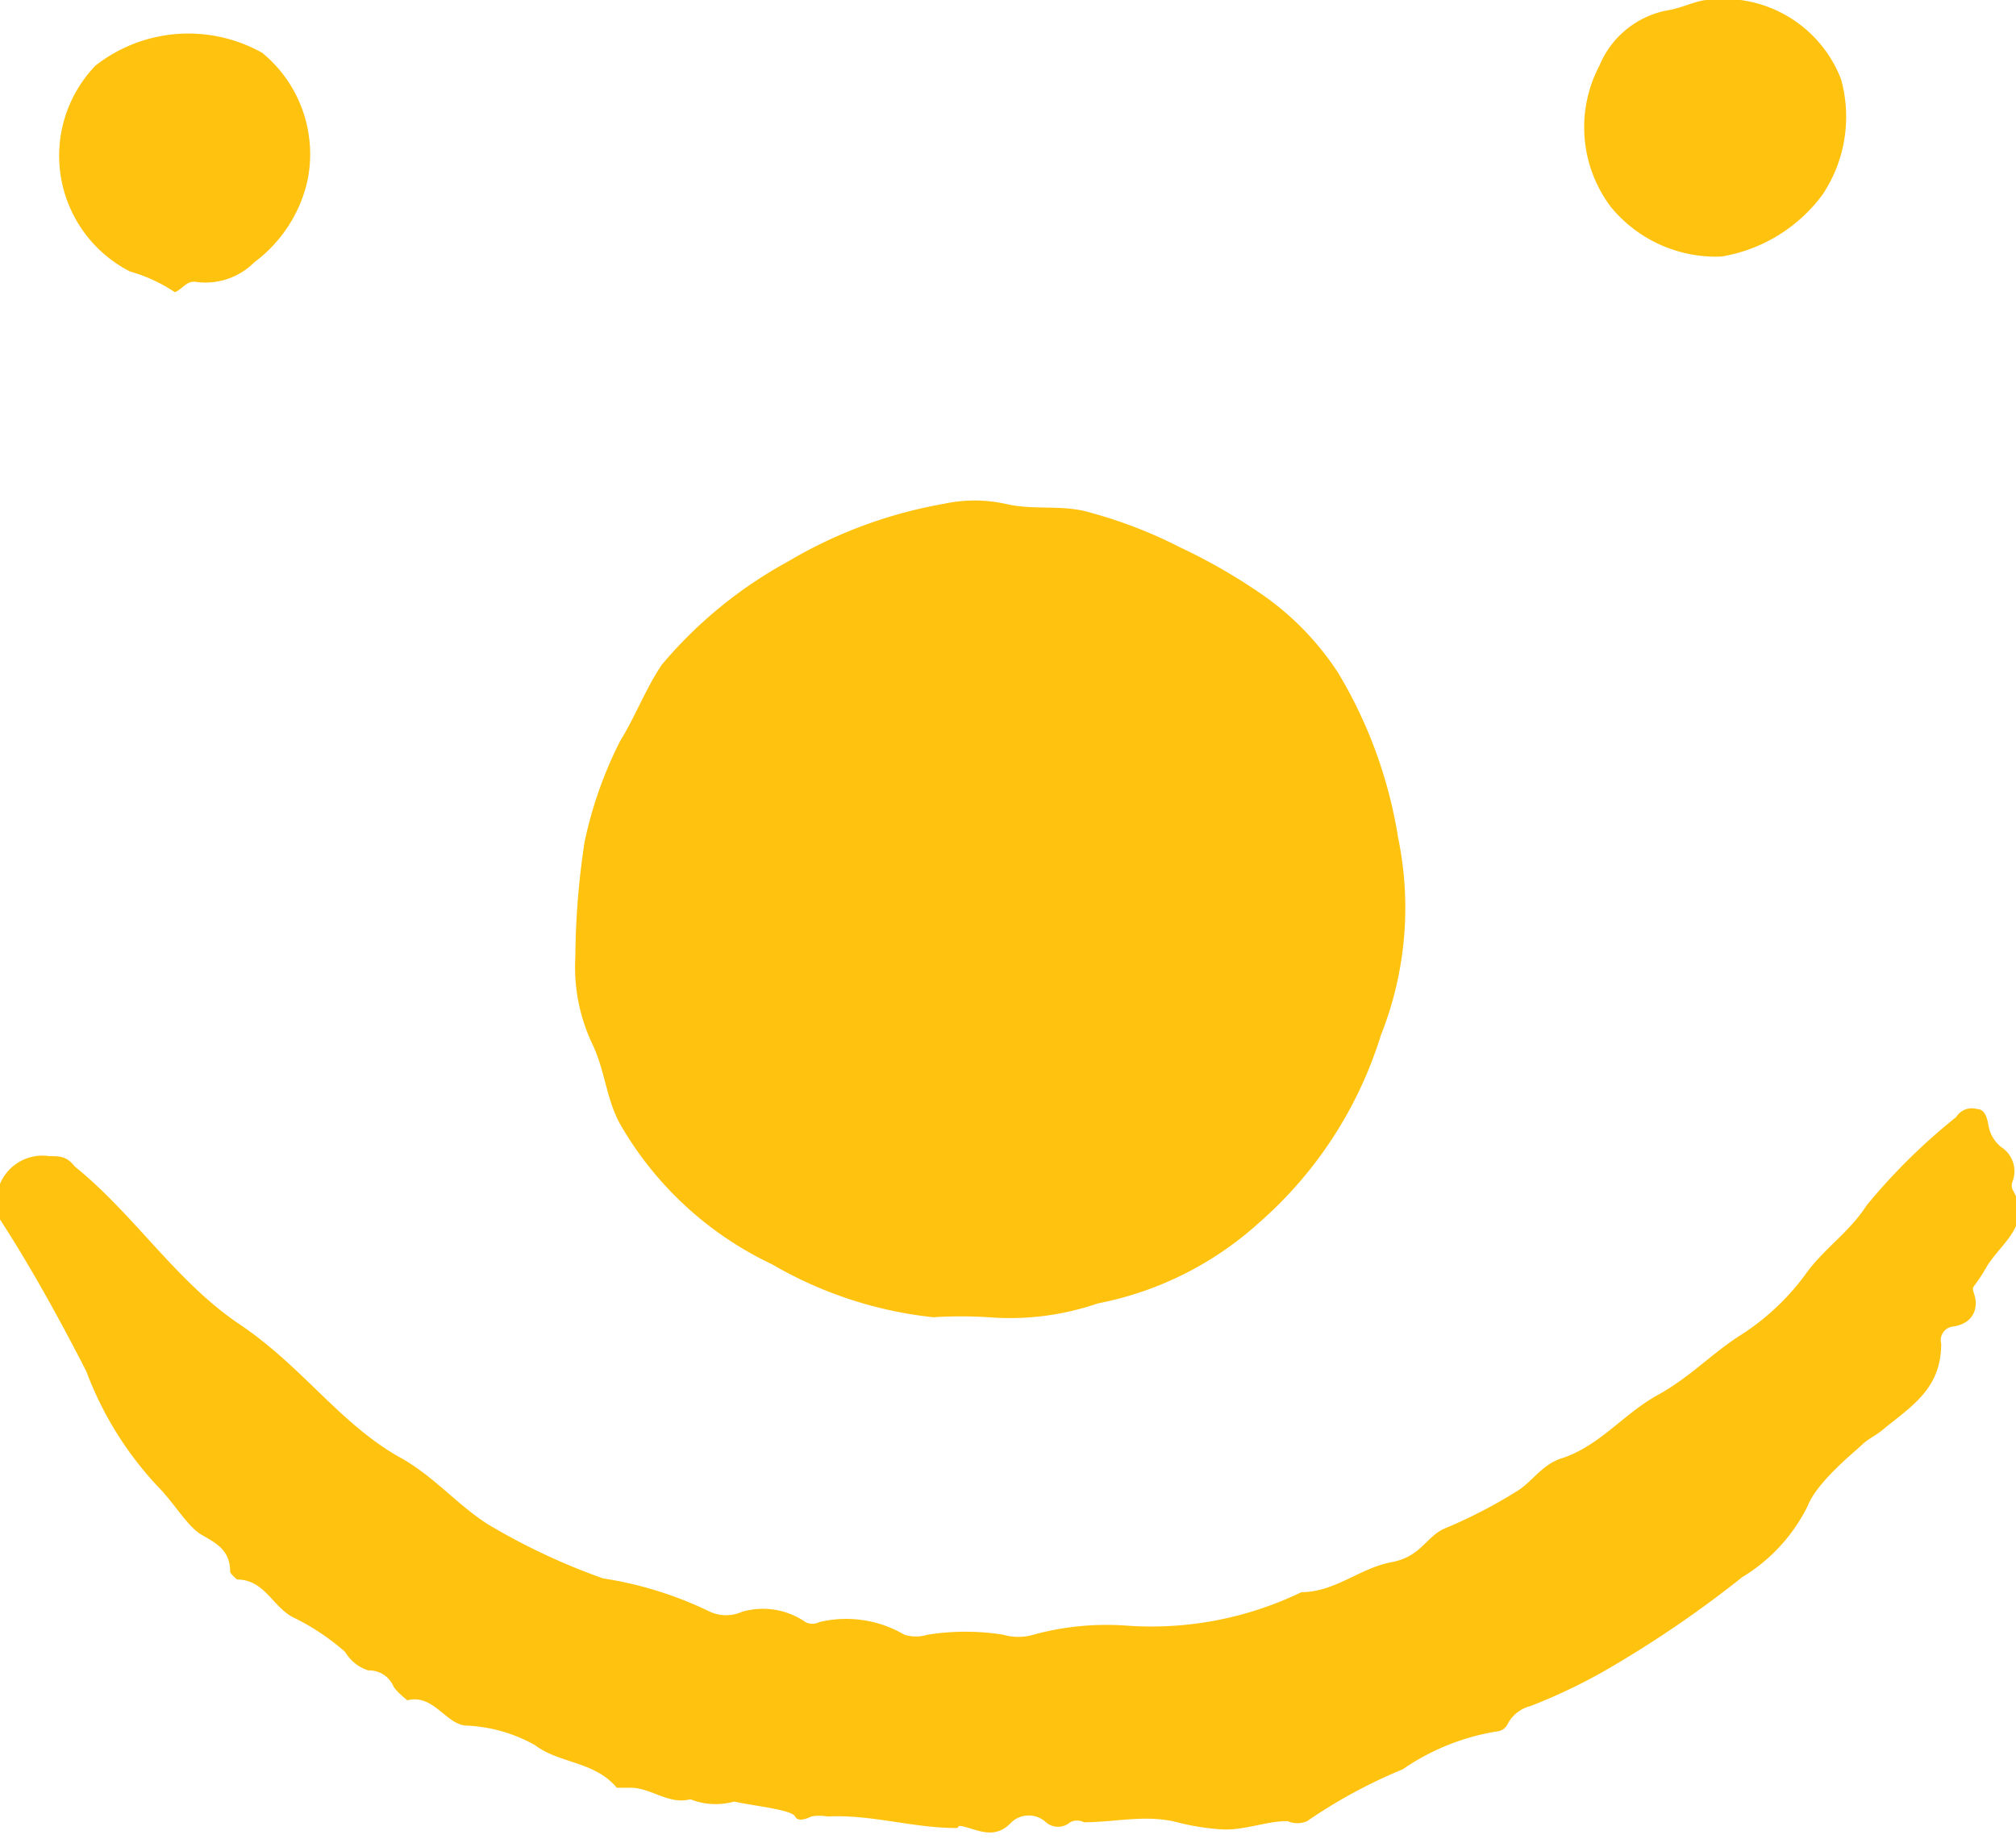
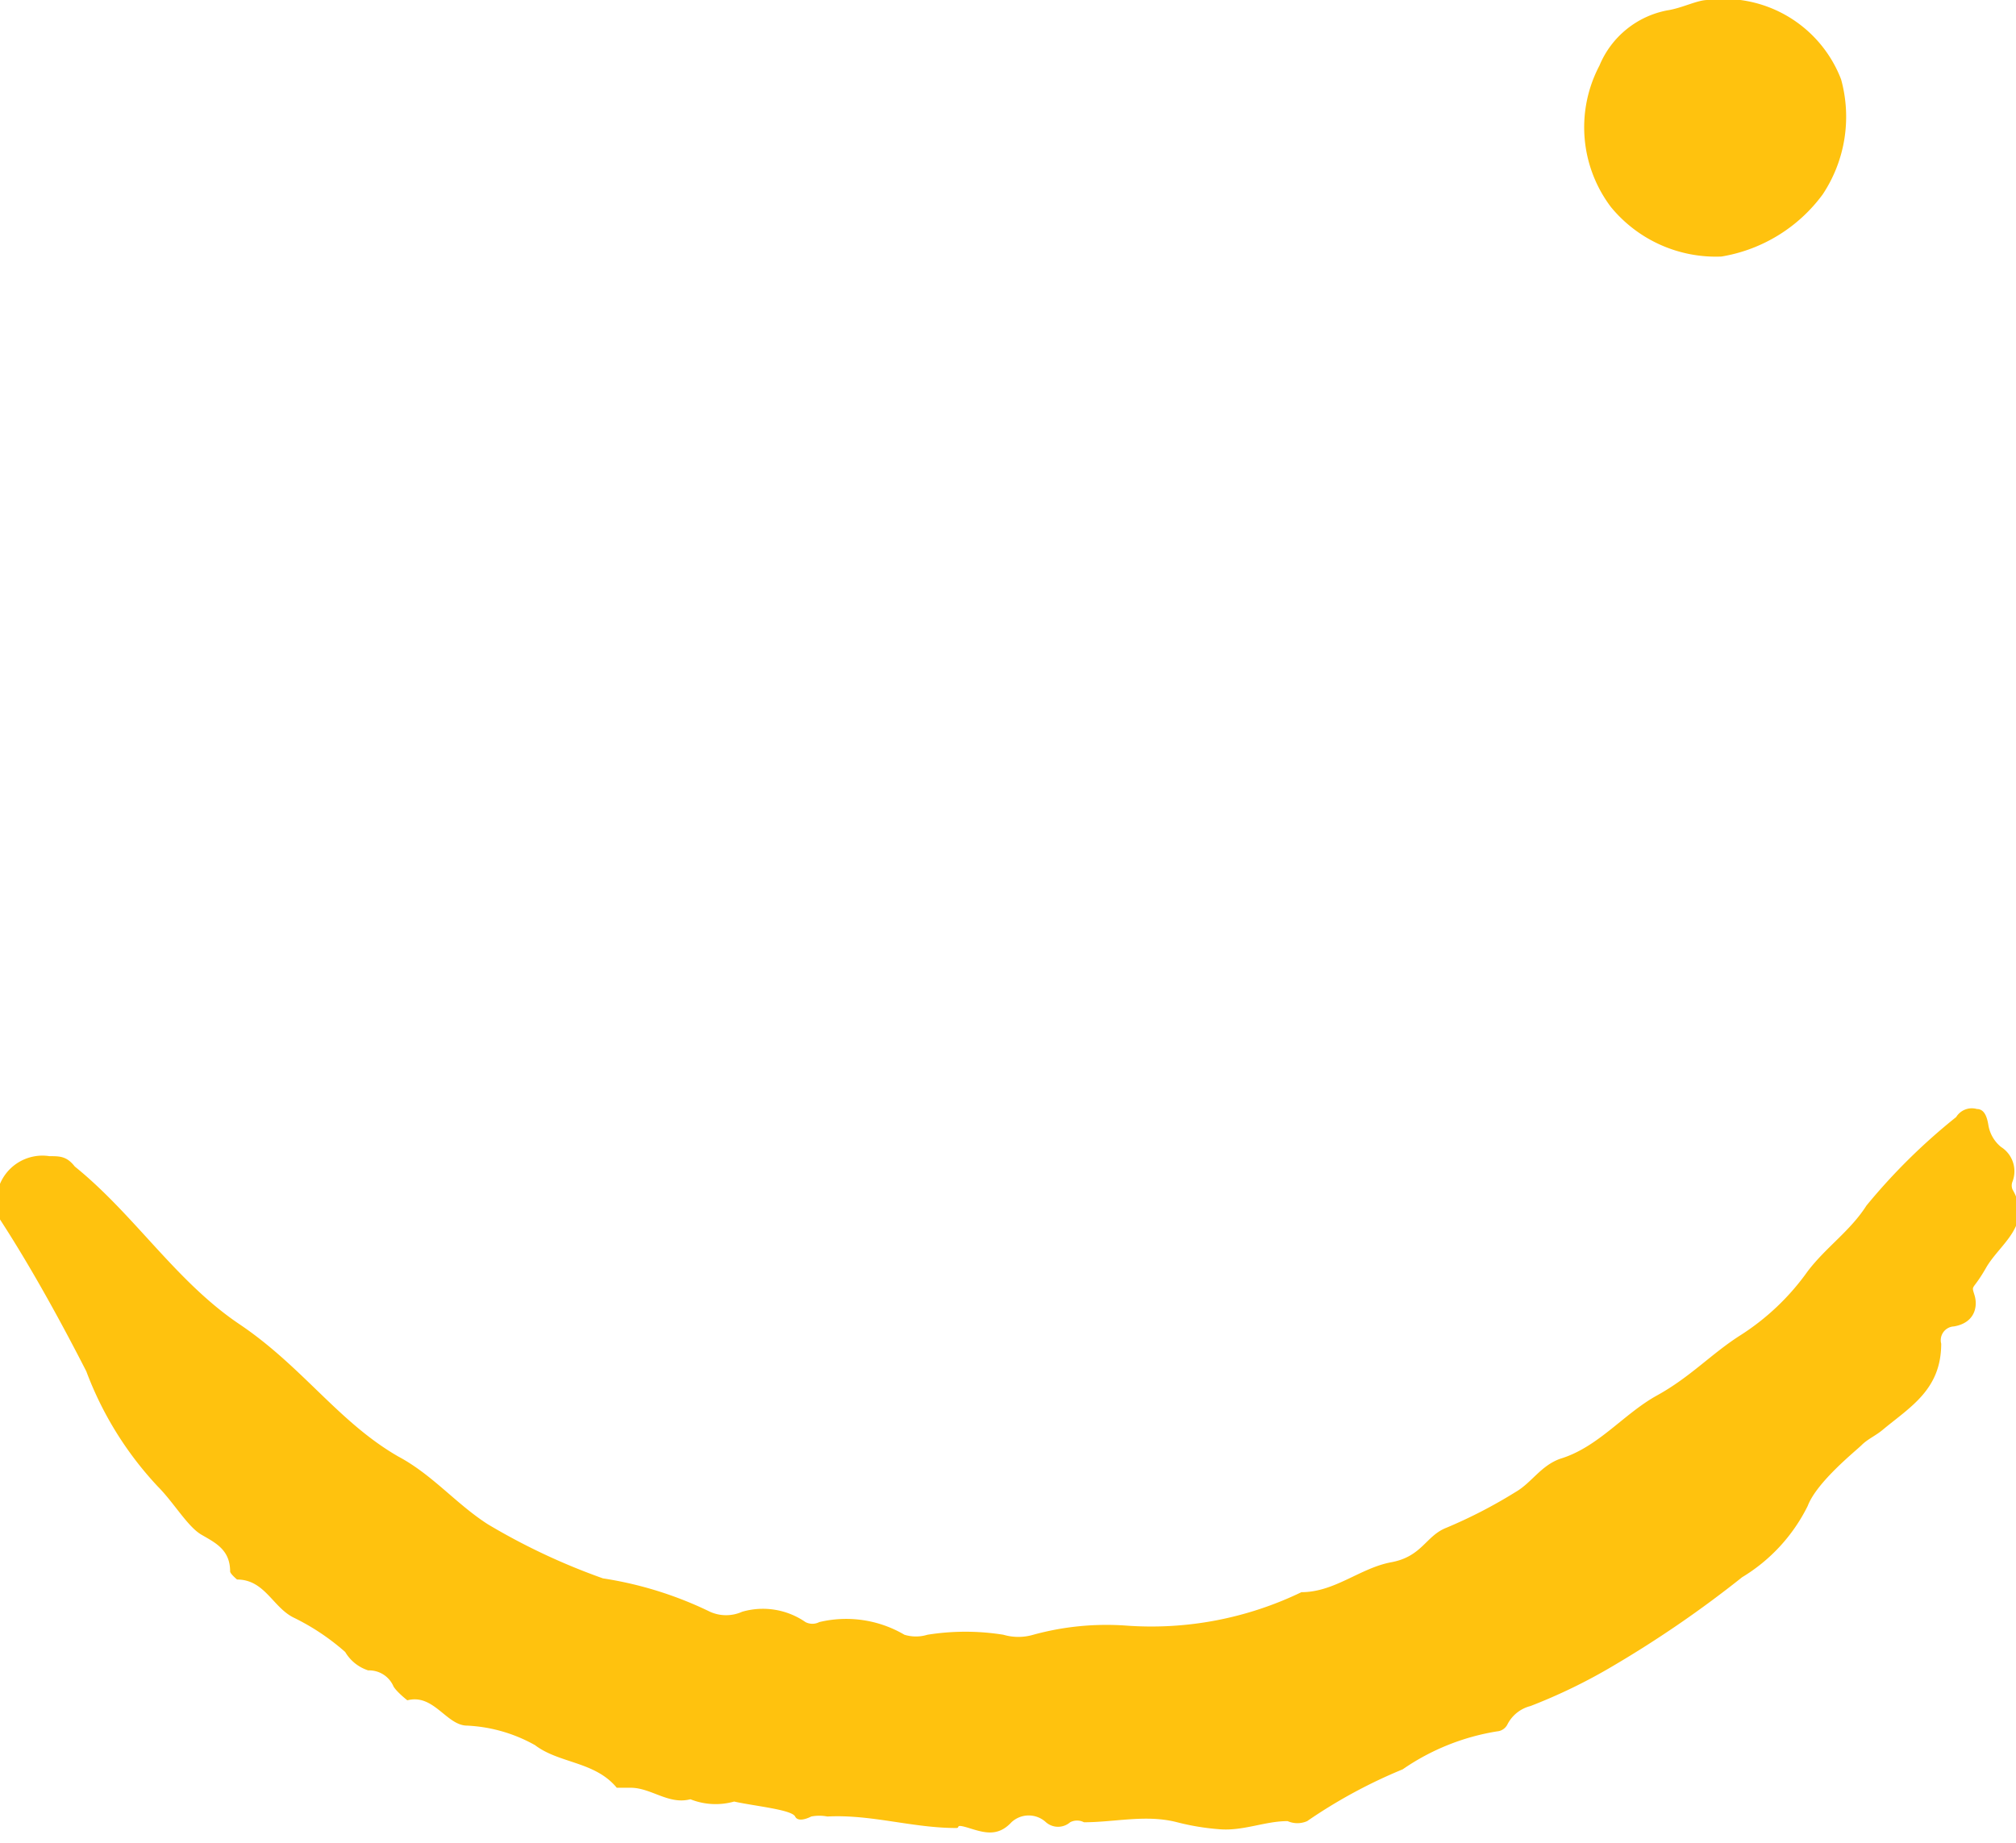
<svg xmlns="http://www.w3.org/2000/svg" viewBox="0 0 17.52 16.02">
  <defs>
    <style>.cls-1{fill:#ffc20e;}</style>
  </defs>
  <g id="Calque_2" data-name="Calque 2">
    <g id="Calque_1-2" data-name="Calque 1">
-       <path class="cls-1" d="M5,8.32a6.9,6.9,0,0,1,.08-1,3.55,3.55,0,0,1,.31-.88c.13-.21.22-.45.36-.66a3.82,3.82,0,0,1,1.1-.9A4,4,0,0,1,8.2,4.38a1.26,1.26,0,0,1,.54,0c.25.06.5,0,.75.08a4,4,0,0,1,.77.3,4.93,4.93,0,0,1,.74.43,2.47,2.47,0,0,1,.63.66,4,4,0,0,1,.52,1.43A3,3,0,0,1,12,9a3.56,3.56,0,0,1-1.06,1.63,2.91,2.91,0,0,1-1.4.7,2.35,2.35,0,0,1-.95.12,3.87,3.87,0,0,0-.48,0,3.51,3.51,0,0,1-1.4-.46,3,3,0,0,1-1.31-1.2c-.13-.22-.14-.48-.25-.71A1.56,1.56,0,0,1,5,8.32Z" />
      <path class="cls-1" d="M.43,10.05c.09,0,.15,0,.22.09.52.42.88,1,1.43,1.37s.86.85,1.38,1.15c.3.16.5.41.78.59a5.62,5.62,0,0,0,1,.47,3.25,3.25,0,0,1,.93.29.34.34,0,0,0,.28,0A.65.65,0,0,1,7,14.1a.13.13,0,0,0,.12,0,1,1,0,0,1,.74.11.34.34,0,0,0,.2,0,2.09,2.09,0,0,1,.66,0,.46.46,0,0,0,.26,0,2.4,2.4,0,0,1,.8-.08,3,3,0,0,0,1.53-.29l0,0c.29,0,.51-.21.78-.26s.3-.23.48-.3a4.25,4.25,0,0,0,.6-.31c.14-.08.22-.23.39-.29.33-.1.55-.39.84-.55s.47-.36.72-.52a2.1,2.1,0,0,0,.59-.56c.16-.21.37-.35.51-.57A5.25,5.25,0,0,1,17,9.71a.16.16,0,0,1,.18-.07c.07,0,.09.08.1.14a.31.31,0,0,0,.11.19.25.25,0,0,1,.1.3.09.09,0,0,0,0,.07c.18.31-.11.47-.23.68s-.13.14-.1.24,0,.24-.18.27a.12.12,0,0,0-.11.15c0,.4-.27.55-.51.75-.06.05-.13.08-.18.13s-.39.32-.47.53a1.5,1.5,0,0,1-.57.62,9.65,9.65,0,0,1-1.12.77,4.79,4.79,0,0,1-.72.35.31.31,0,0,0-.2.16.11.11,0,0,1-.09.06,2,2,0,0,0-.82.33,4.44,4.44,0,0,0-.83.45.21.21,0,0,1-.17,0c-.2,0-.39.09-.6.07a2.08,2.08,0,0,1-.36-.06c-.27-.07-.54,0-.81,0a.13.13,0,0,0-.12,0,.16.16,0,0,1-.21,0,.22.22,0,0,0-.3,0c-.12.13-.24.09-.37.05s-.07,0-.11,0c-.38,0-.74-.12-1.12-.1a.37.37,0,0,0-.14,0s-.11.06-.14,0-.35-.09-.53-.13A.59.59,0,0,1,6,15.64l0,0c-.19.05-.34-.1-.52-.1s-.09,0-.12,0c-.19-.23-.5-.21-.71-.37A1.33,1.33,0,0,0,4.06,15c-.18,0-.29-.28-.52-.22,0,0-.09-.07-.12-.12a.23.23,0,0,0-.22-.14A.36.36,0,0,1,3,14.36a2,2,0,0,0-.45-.3c-.18-.09-.25-.33-.49-.33,0,0-.06-.05-.06-.07,0-.19-.13-.25-.25-.32s-.24-.28-.38-.42a3,3,0,0,1-.62-1C.52,11.47.26,11,0,10.6A.4.4,0,0,1,.43,10.05Z" />
      <path class="cls-1" d="M14.84,0A1.09,1.09,0,0,1,16,.69a1.22,1.22,0,0,1-.16,1,1.37,1.37,0,0,1-.88.54A1.18,1.18,0,0,1,14,1.8,1.15,1.15,0,0,1,13.9.57a.8.8,0,0,1,.59-.48C14.62.07,14.75,0,14.84,0Z" />
-       <path class="cls-1" d="M1.52,2.54a1.38,1.38,0,0,0-.39-.18A1.13,1.13,0,0,1,.83.57,1.31,1.31,0,0,1,2.28.46a1.14,1.14,0,0,1,.39,1.12,1.22,1.22,0,0,1-.46.7.6.6,0,0,1-.51.17C1.62,2.44,1.59,2.51,1.52,2.54Z" />
    </g>
  </g>
</svg>